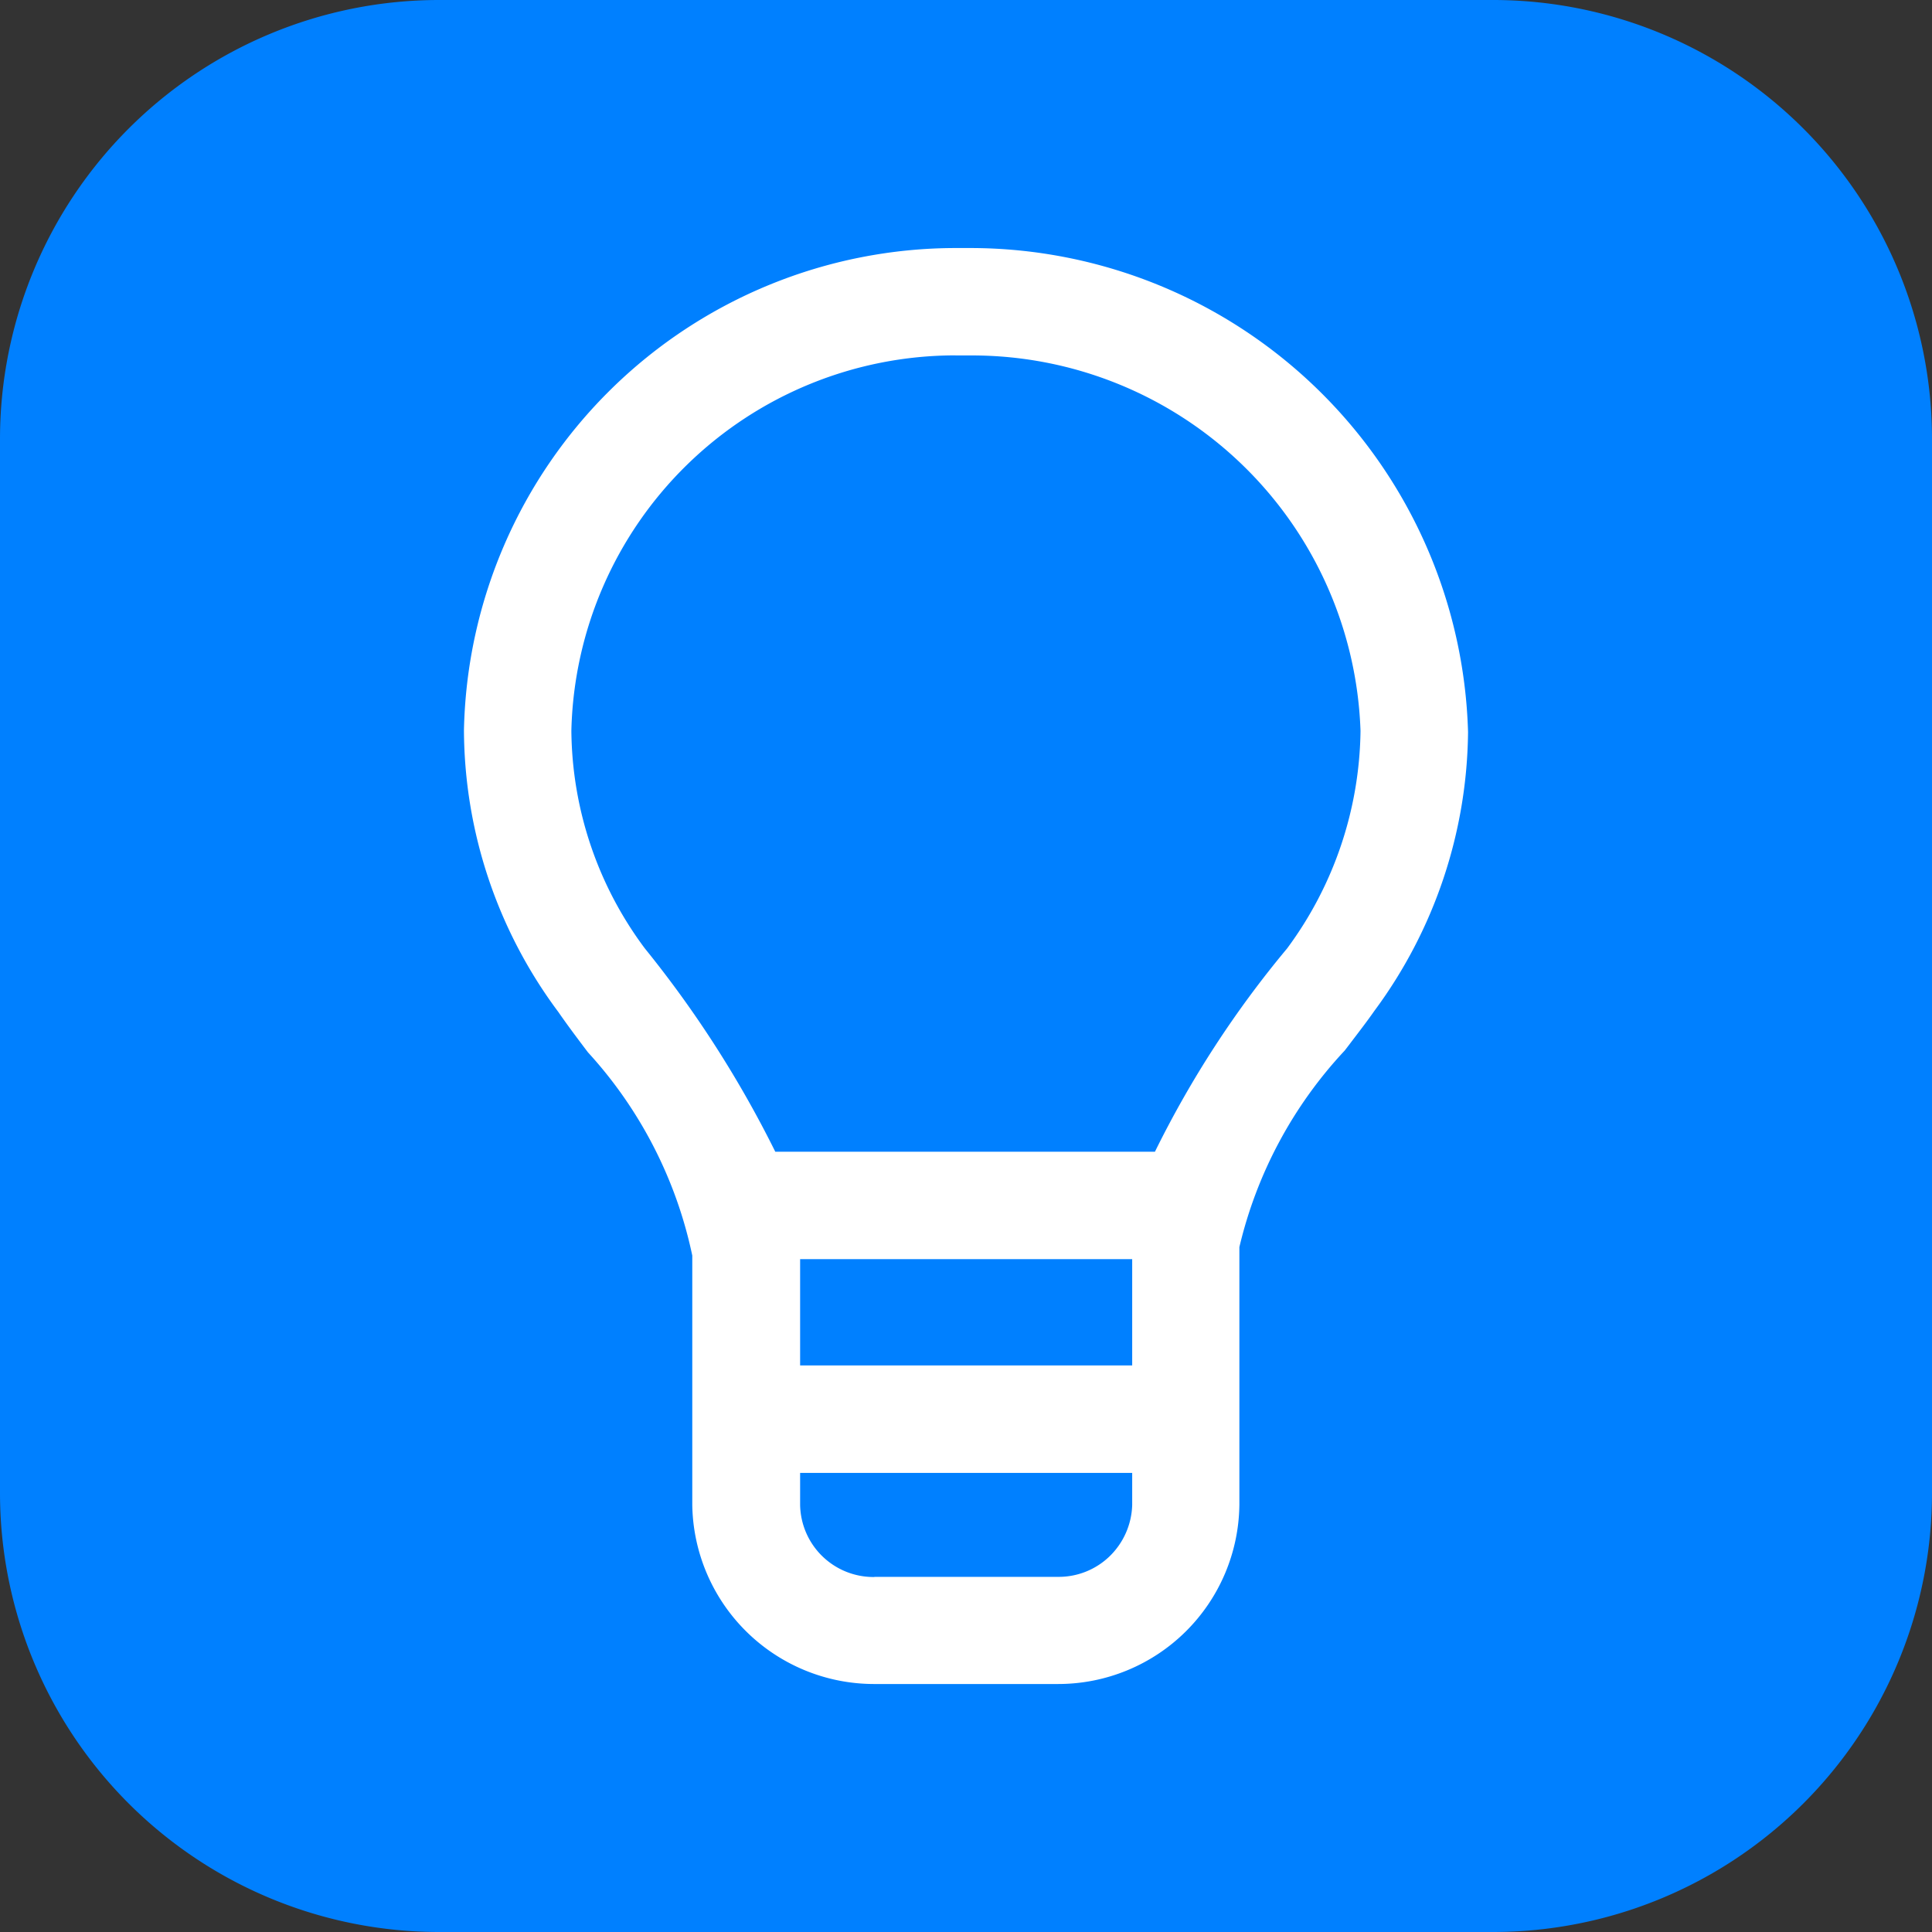
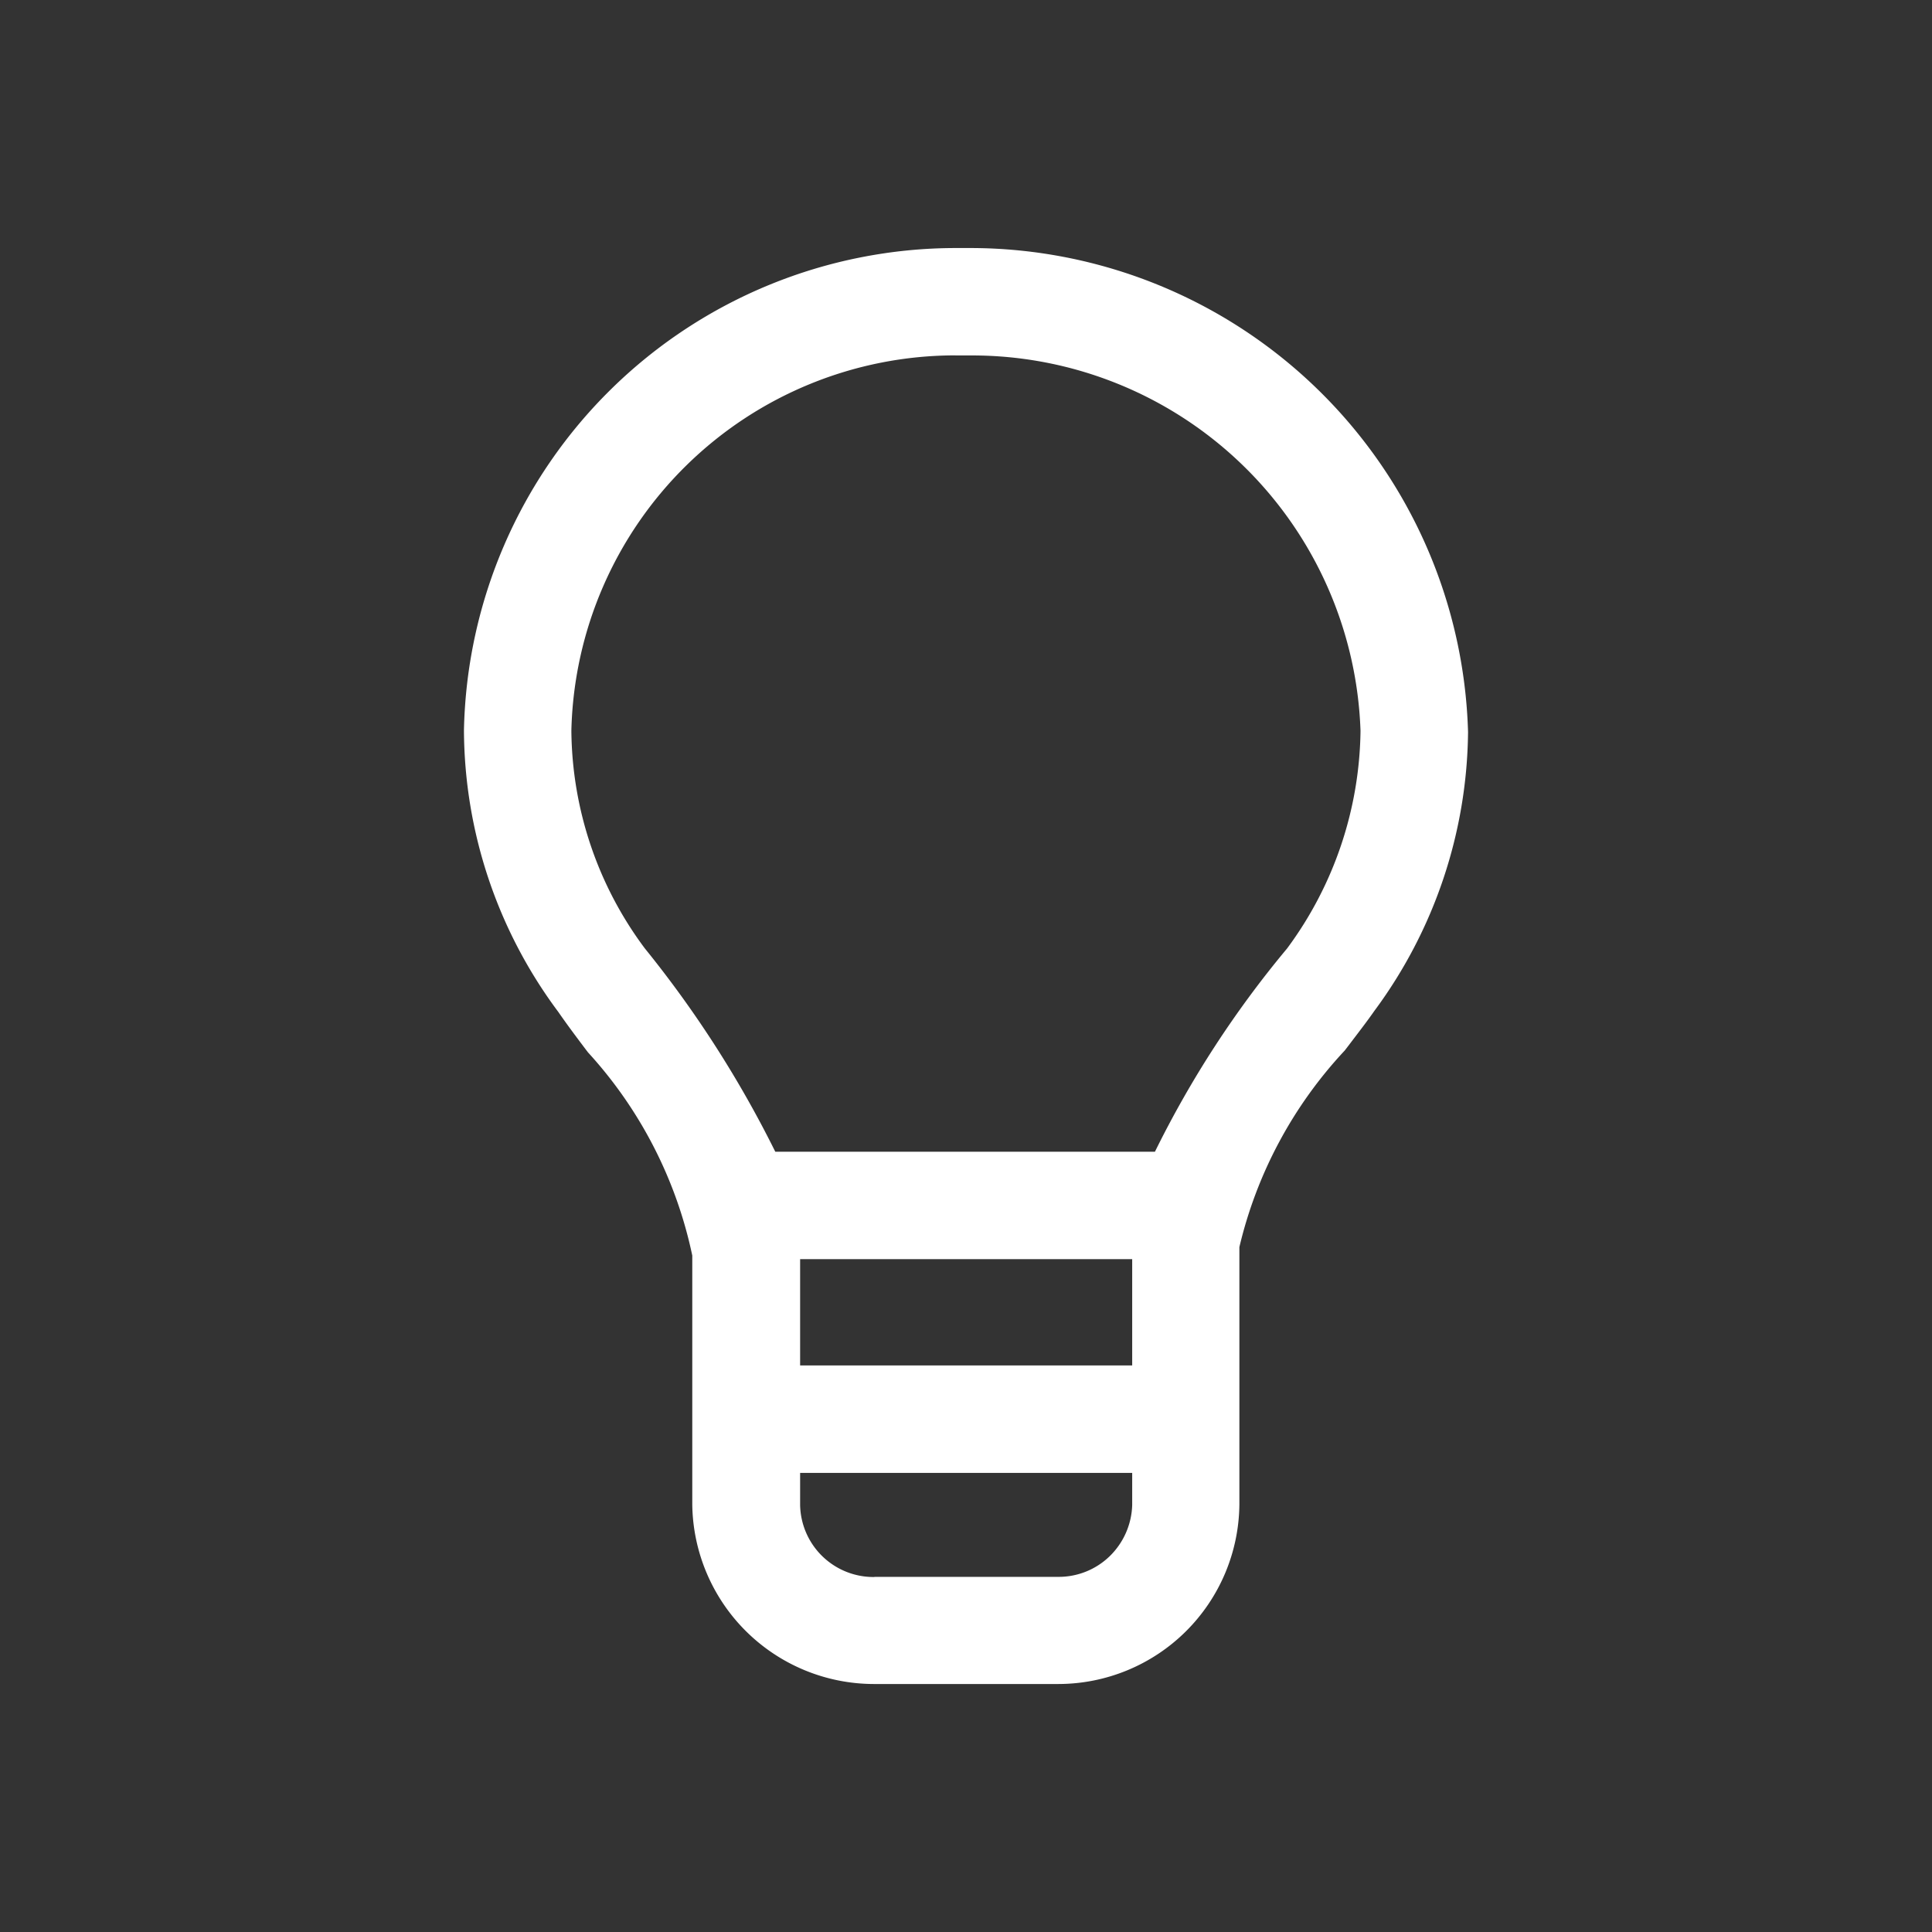
<svg xmlns="http://www.w3.org/2000/svg" width="50" height="50" viewBox="0 0 50 50">
  <rect x="0" y="0" width="50" height="50" fill="#333333" stroke="none" />
  <rect width="50" height="50" fill="none" />
-   <path d="M11.364,0H38.636A11.363,11.363,0,0,1,50,11.364V38.636A11.362,11.362,0,0,1,38.636,50H11.364A11.363,11.363,0,0,1,0,38.636V11.364A11.365,11.365,0,0,1,11.364,0" fill="#0080ff" />
  <path d="M15.381,37.163H10.6a4.707,4.707,0,0,1-4.691-4.641V26.074a11.2,11.2,0,0,0-2.7-5.259c-.343-.451-.593-.792-.764-1.041A12.276,12.276,0,0,1,0,12.479,12.74,12.74,0,0,1,12.731,0l.221,0H13.1A12.893,12.893,0,0,1,25.986,12.526a12.311,12.311,0,0,1-2.427,7.22c-.2.287-.437.592-.683.916l-.082.107a11.221,11.221,0,0,0-2.726,5.087v6.666a4.69,4.69,0,0,1-4.687,4.641ZM10.647,34.39h4.745a1.893,1.893,0,0,0,1.312-.527,1.924,1.924,0,0,0,.59-1.336V31.7H8.7v.83a1.9,1.9,0,0,0,1.9,1.864ZM8.7,26.168v2.75h8.594v-2.75Zm4.021-23.39h0A9.946,9.946,0,0,0,2.78,12.49a9.541,9.541,0,0,0,1.9,5.634,28.463,28.463,0,0,1,3.377,5.263h9.826a26.4,26.4,0,0,1,3.42-5.26,9.644,9.644,0,0,0,1.9-5.632A10.06,10.06,0,0,0,13.16,2.78l-.214,0-.227,0Z" transform="translate(12.007 6.419)" fill="#fff" />
</svg>